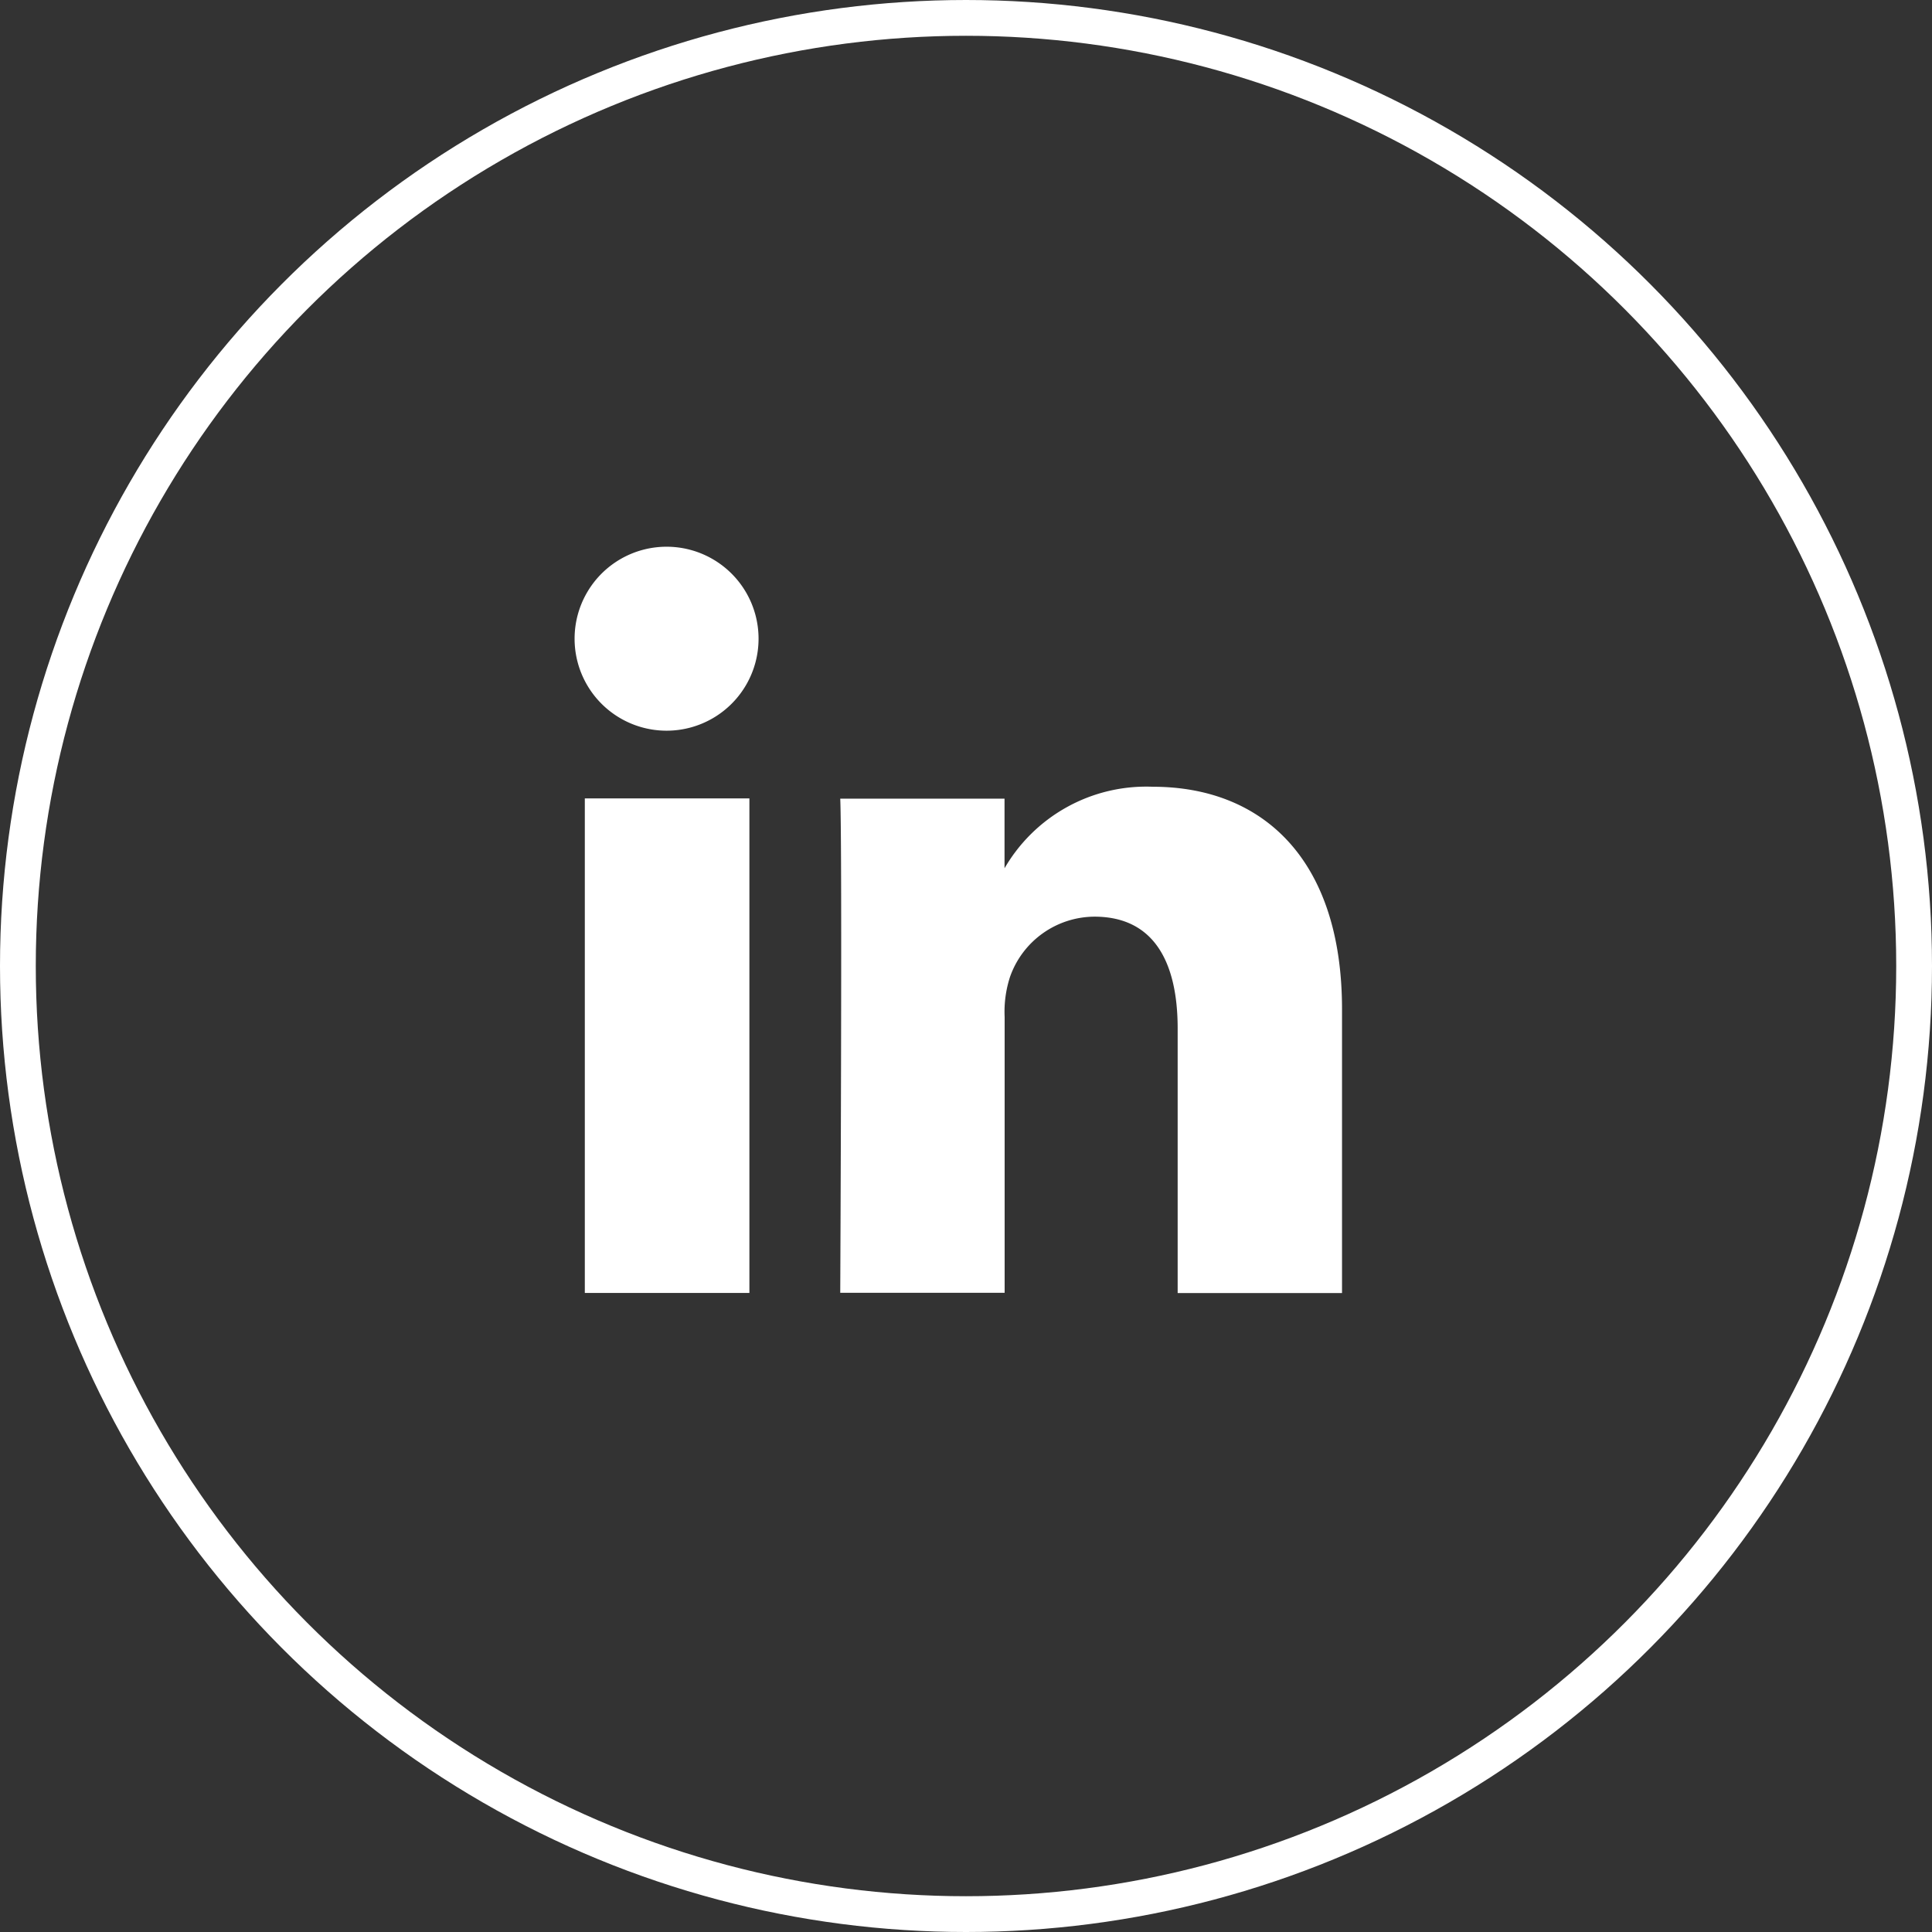
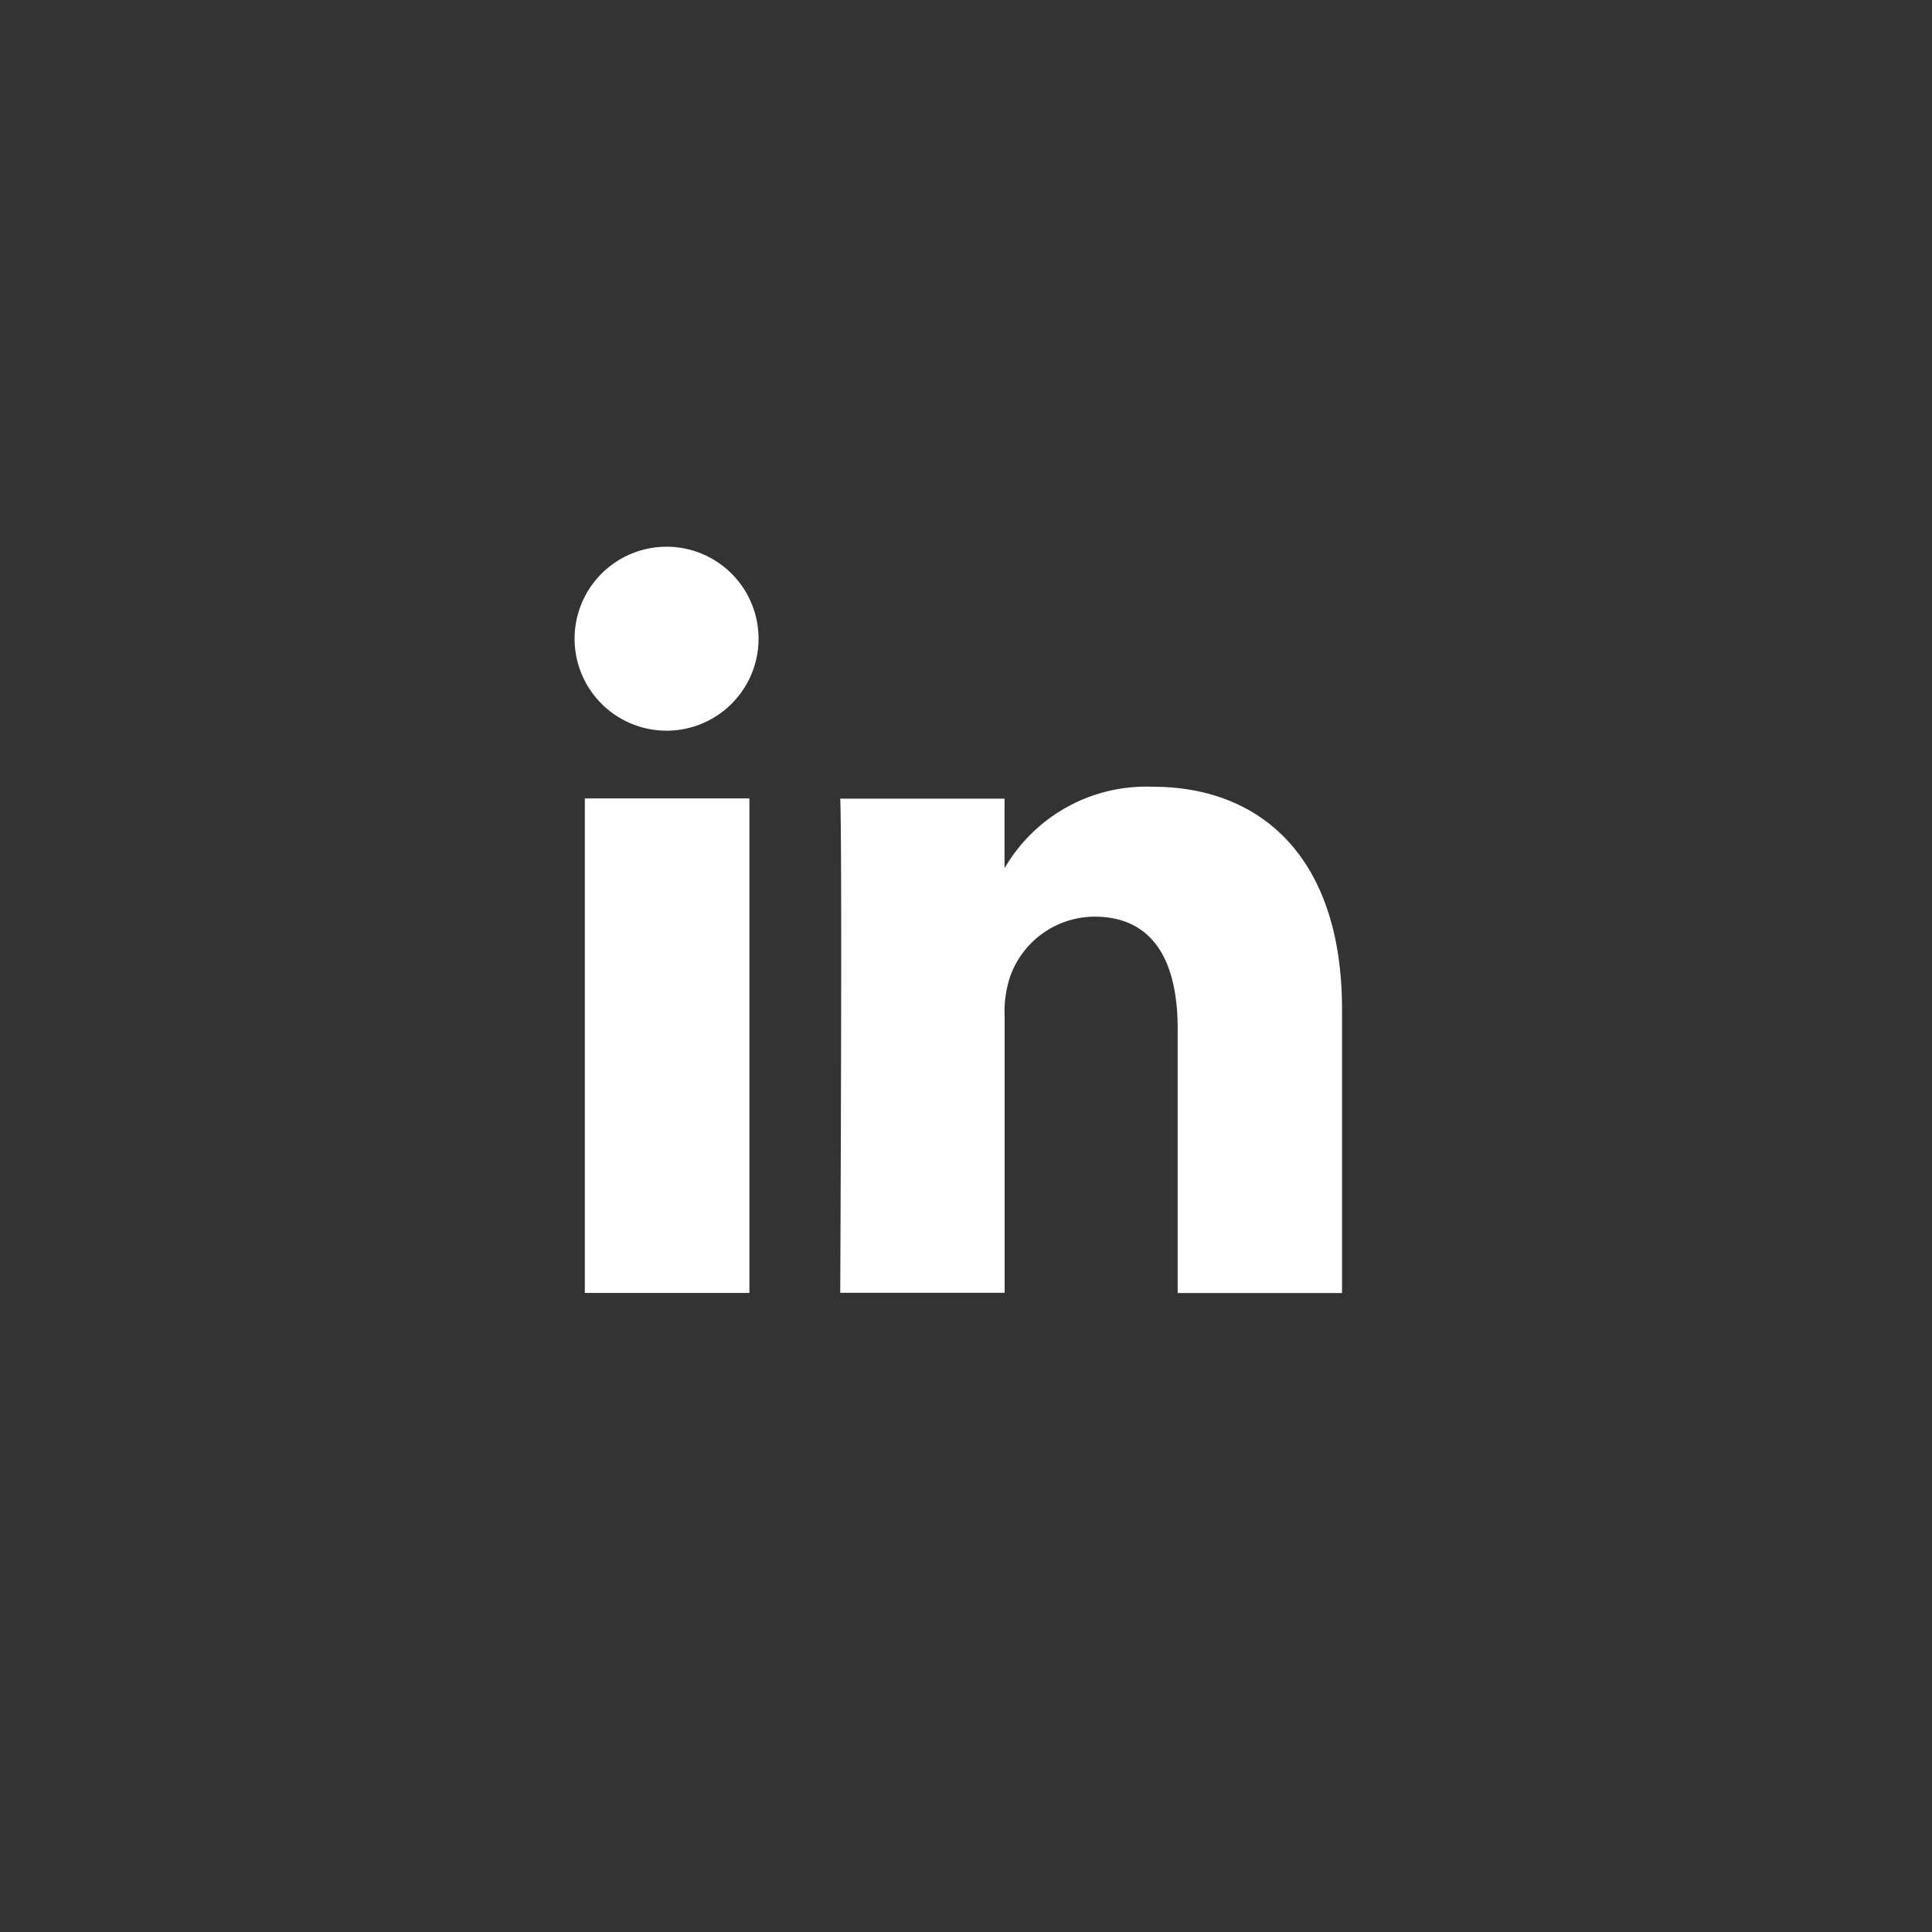
<svg xmlns="http://www.w3.org/2000/svg" width="54" height="54" viewBox="0 0 54 54">
  <rect x="0" y="0" width="54" height="54" fill="#333333" stroke="none" />
  <g id="Groupe_1847" data-name="Groupe 1847" transform="translate(-904 -7336)">
    <g id="Ellipse_48" data-name="Ellipse 48" transform="translate(904 7336)" fill="none" stroke="#fff" stroke-width="1">
      <circle cx="27" cy="27" r="27" stroke="none" />
-       <circle cx="27" cy="27" r="26.5" fill="none" />
    </g>
    <g id="linkedin-icon-2" transform="translate(920.076 7351.651)">
      <path id="Tracé_106" data-name="Tracé 106" d="M42.1,63.915V50.092H37.5V63.915h4.6ZM39.8,48.2a2.571,2.571,0,1,0-.03,0h.03Zm4.84,15.711h4.594V56.2a3.146,3.146,0,0,1,.151-1.121,2.515,2.515,0,0,1,2.358-1.681c1.662,0,2.327,1.268,2.327,3.126v7.394h4.594V55.989c0-4.246-2.266-6.222-5.289-6.222A4.578,4.578,0,0,0,49.2,52.1h.031v-2H44.639c.06,1.3,0,13.824,0,13.824Z" transform="translate(-37.23 -43.428)" fill="#fff" />
    </g>
  </g>
</svg>